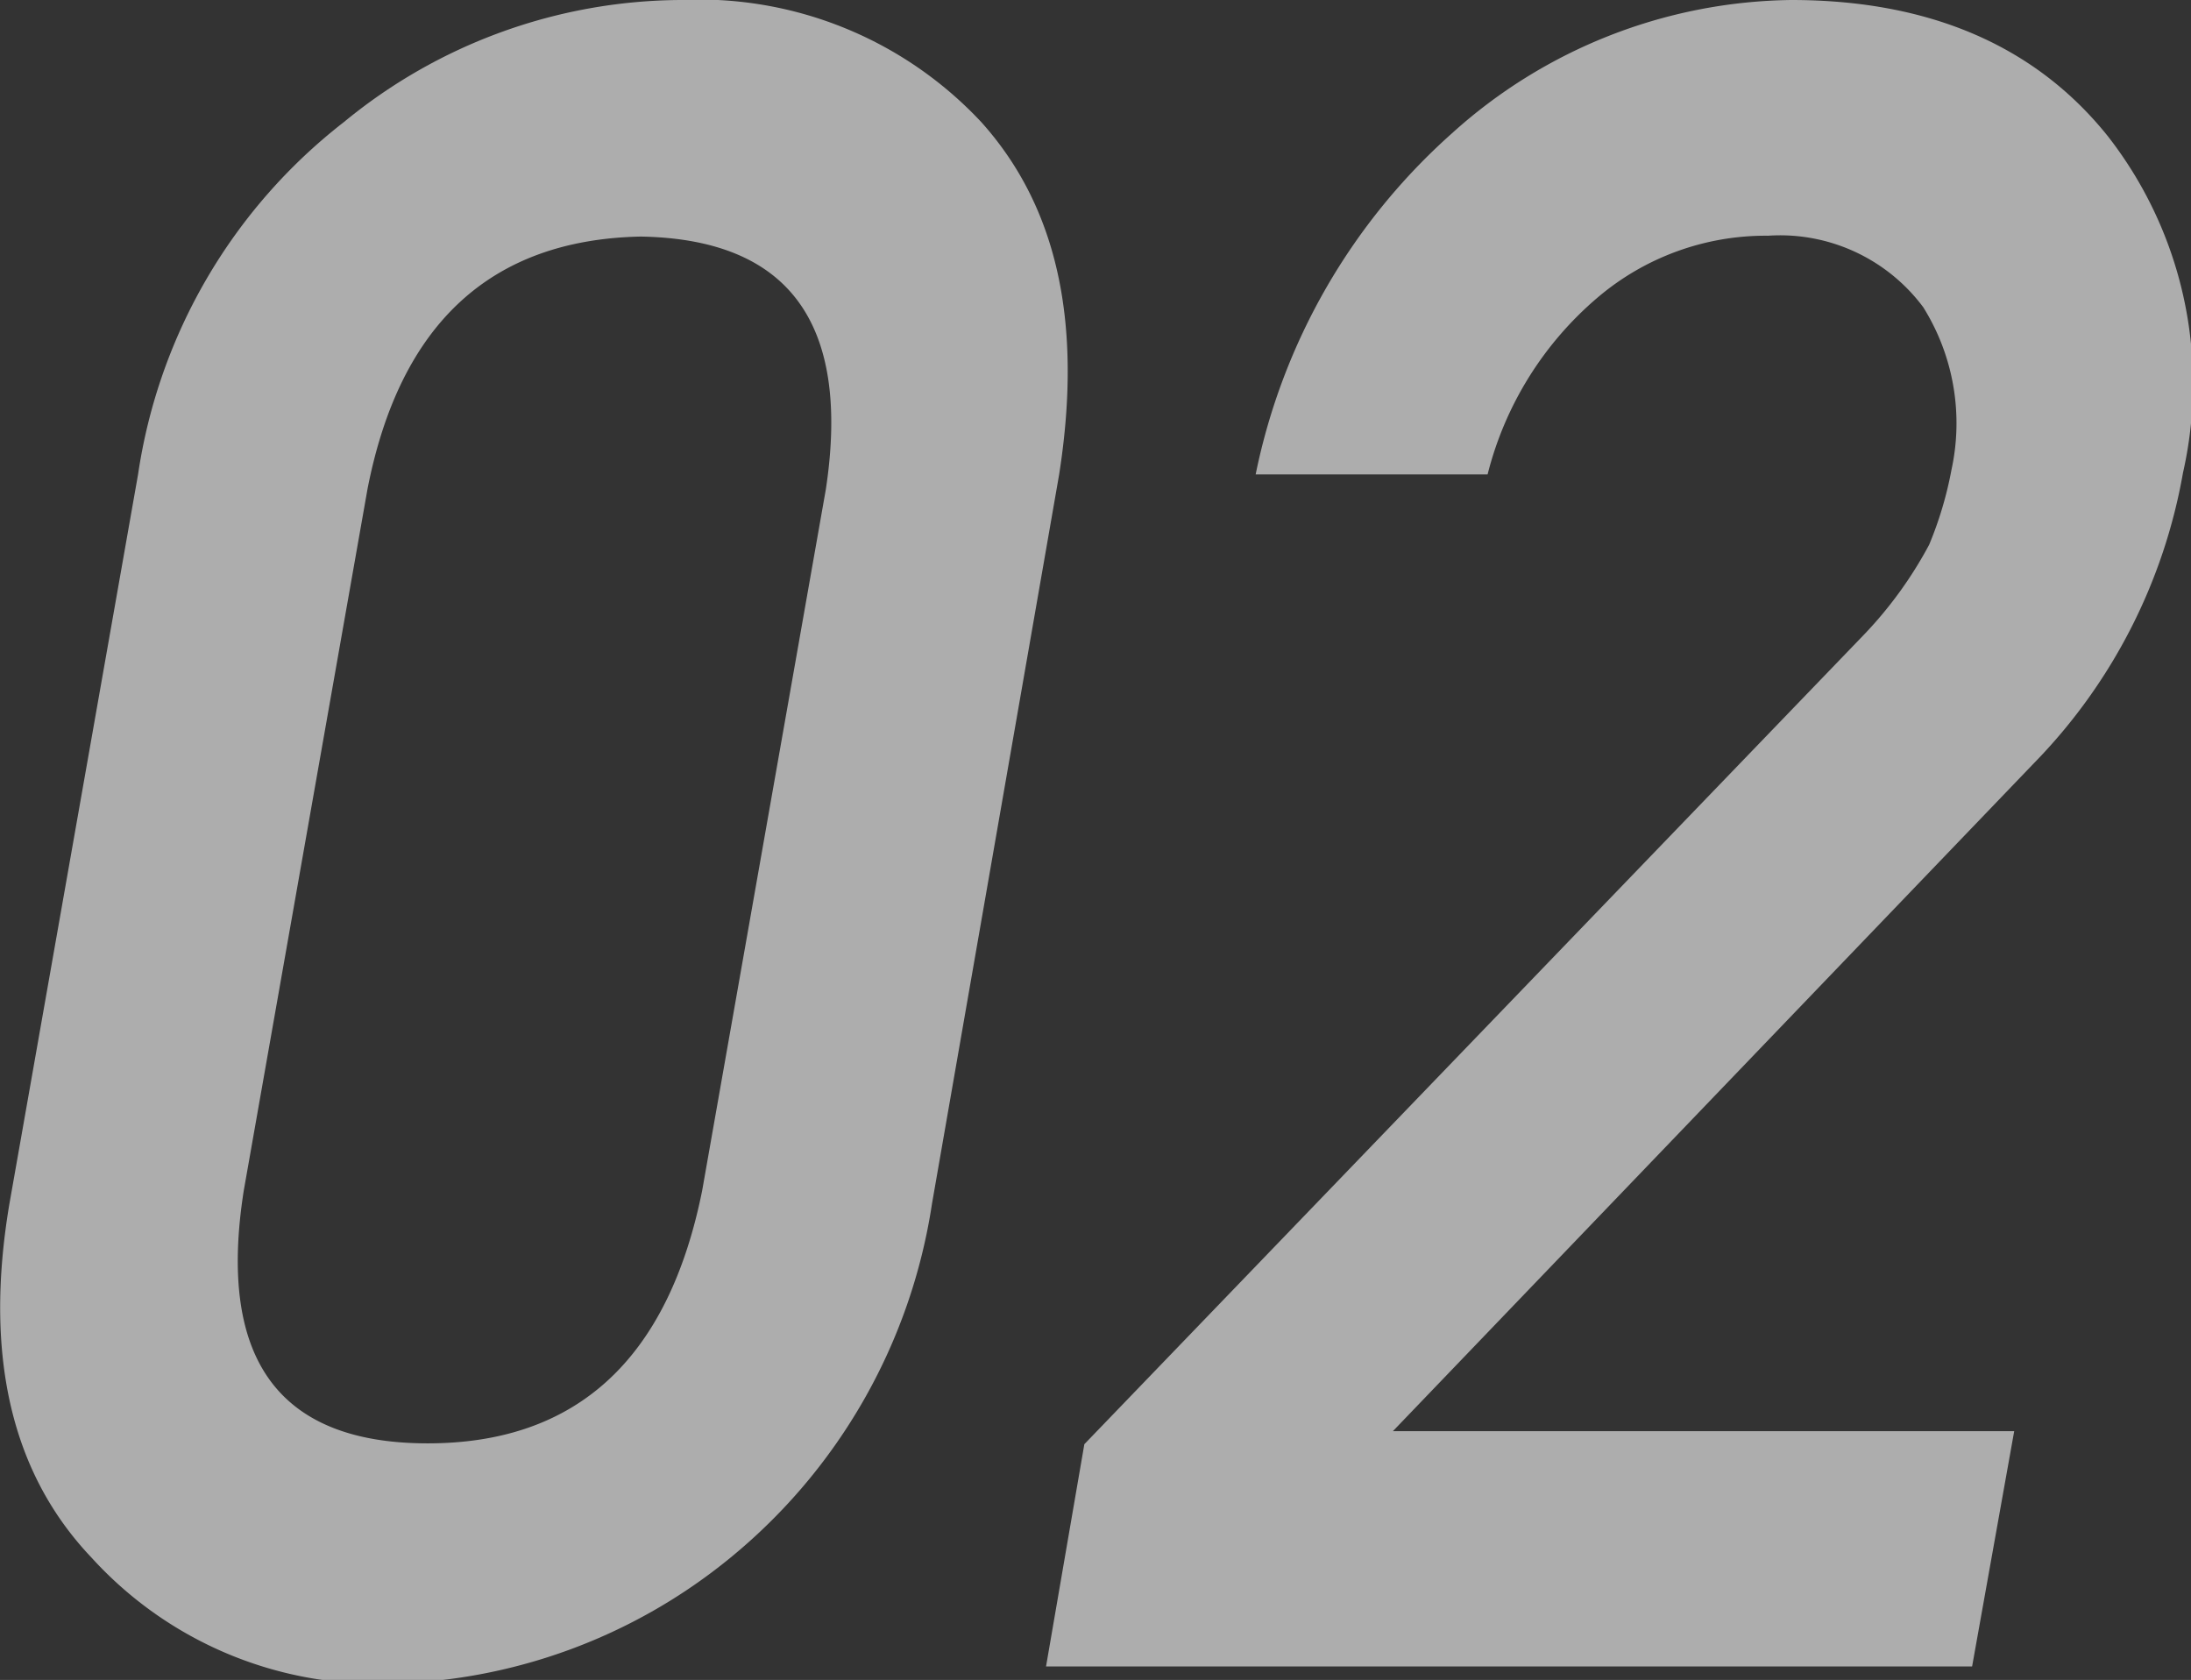
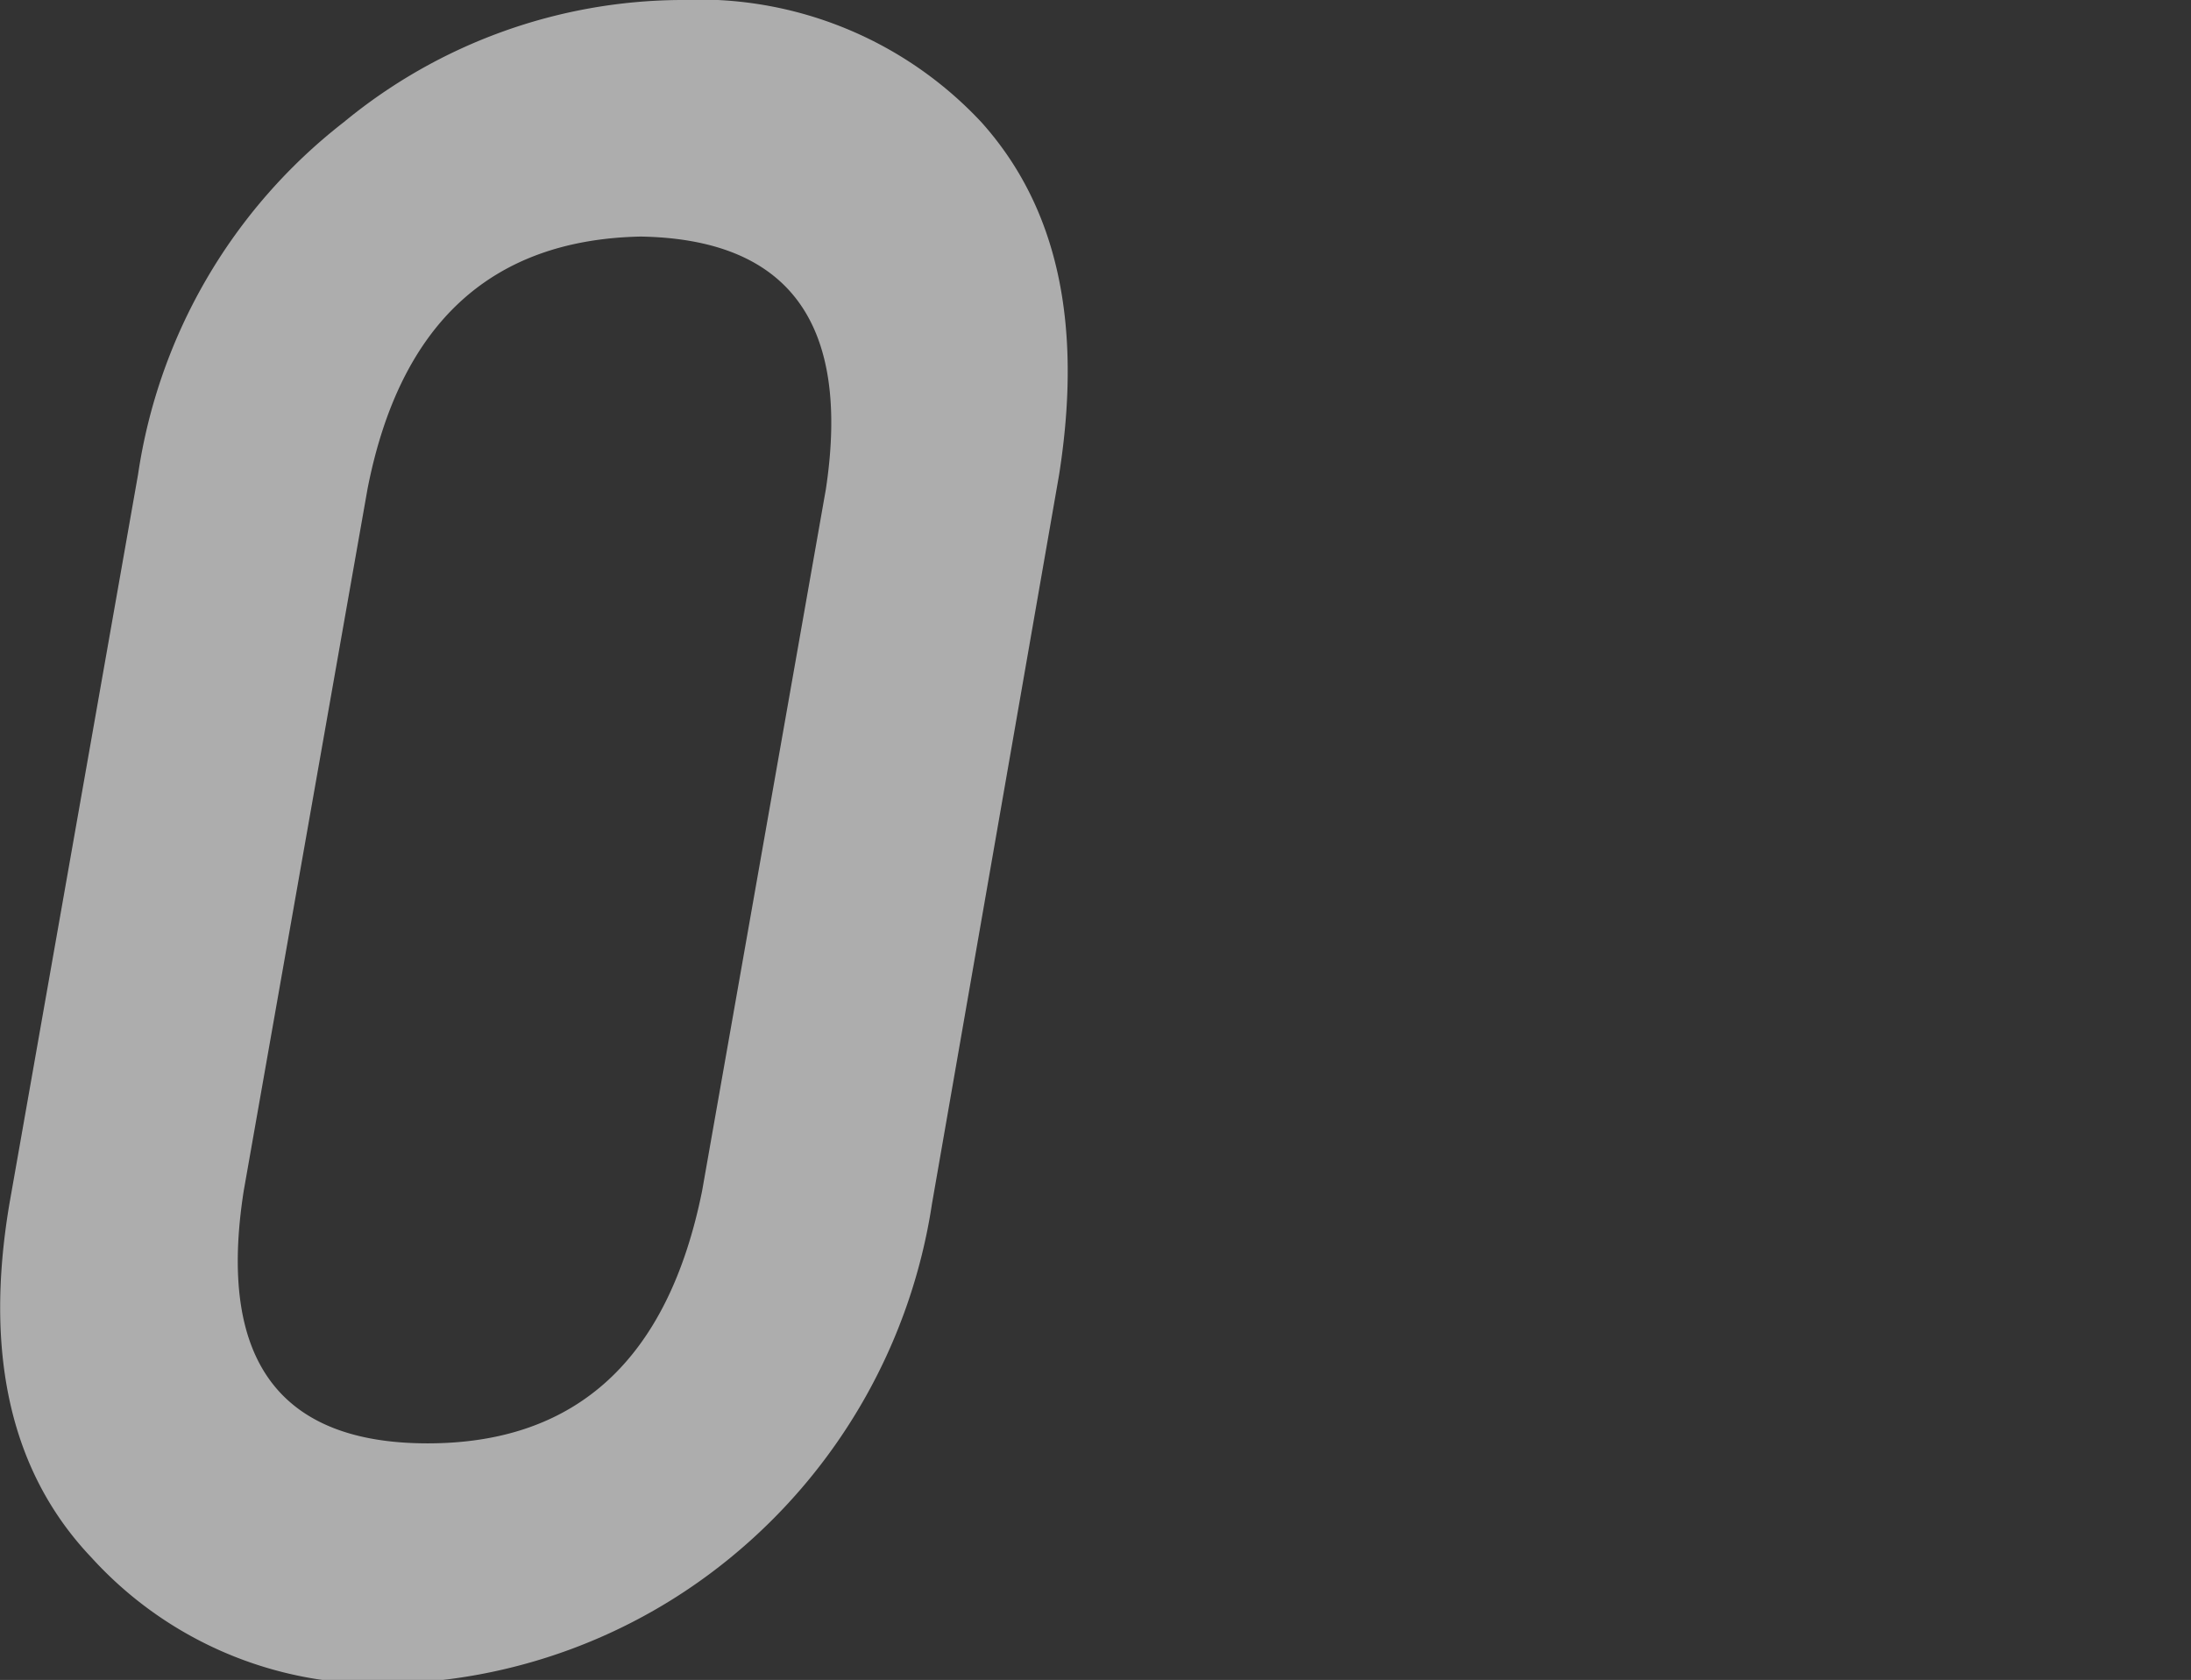
<svg xmlns="http://www.w3.org/2000/svg" viewBox="0 0 52.05 39.91">
  <rect x="0" y="0" width="52.05" height="39.91" fill="#333333" stroke="none" />
  <g id="レイヤー_2" data-name="レイヤー 2">
    <g id="レイヤー_1-2" data-name="レイヤー 1">
      <g style="opacity:0.6">
        <path d="M3.28,11.27A13,13,0,0,1,8.17,2.9a12.68,12.68,0,0,1,8-2.9,9.17,9.17,0,0,1,7.15,2.91c1.79,2,2.41,4.75,1.84,8.37L22.14,28.6A13.47,13.47,0,0,1,17.36,37a13.21,13.21,0,0,1-8.19,3,9.16,9.16,0,0,1-7-3Q-.68,34,.22,28.62Zm16.34.35q.89-5.91-4.4-6-5.34.11-6.49,6L5.79,28.29q-.94,6,4.37,6t6.52-6Z" style="fill:#fff" />
-         <path d="M25.76,34.31,44.26,15.1a9.67,9.67,0,0,0,1.57-2.16,8.81,8.81,0,0,0,.53-1.78,5.2,5.2,0,0,0-.67-3.86A4.24,4.24,0,0,0,42,5.6a6.16,6.16,0,0,0-4.06,1.48,8.11,8.11,0,0,0-2.6,4.19H29.83a14.79,14.79,0,0,1,4.66-8.1A12.24,12.24,0,0,1,42.55,0c3.32,0,5.82,1.11,7.52,3.23a9.56,9.56,0,0,1,1.79,8,13.11,13.11,0,0,1-3.54,6.9L33.09,34H47.85l-1,5.59h-22Z" style="fill:#fff" />
      </g>
    </g>
  </g>
</svg>